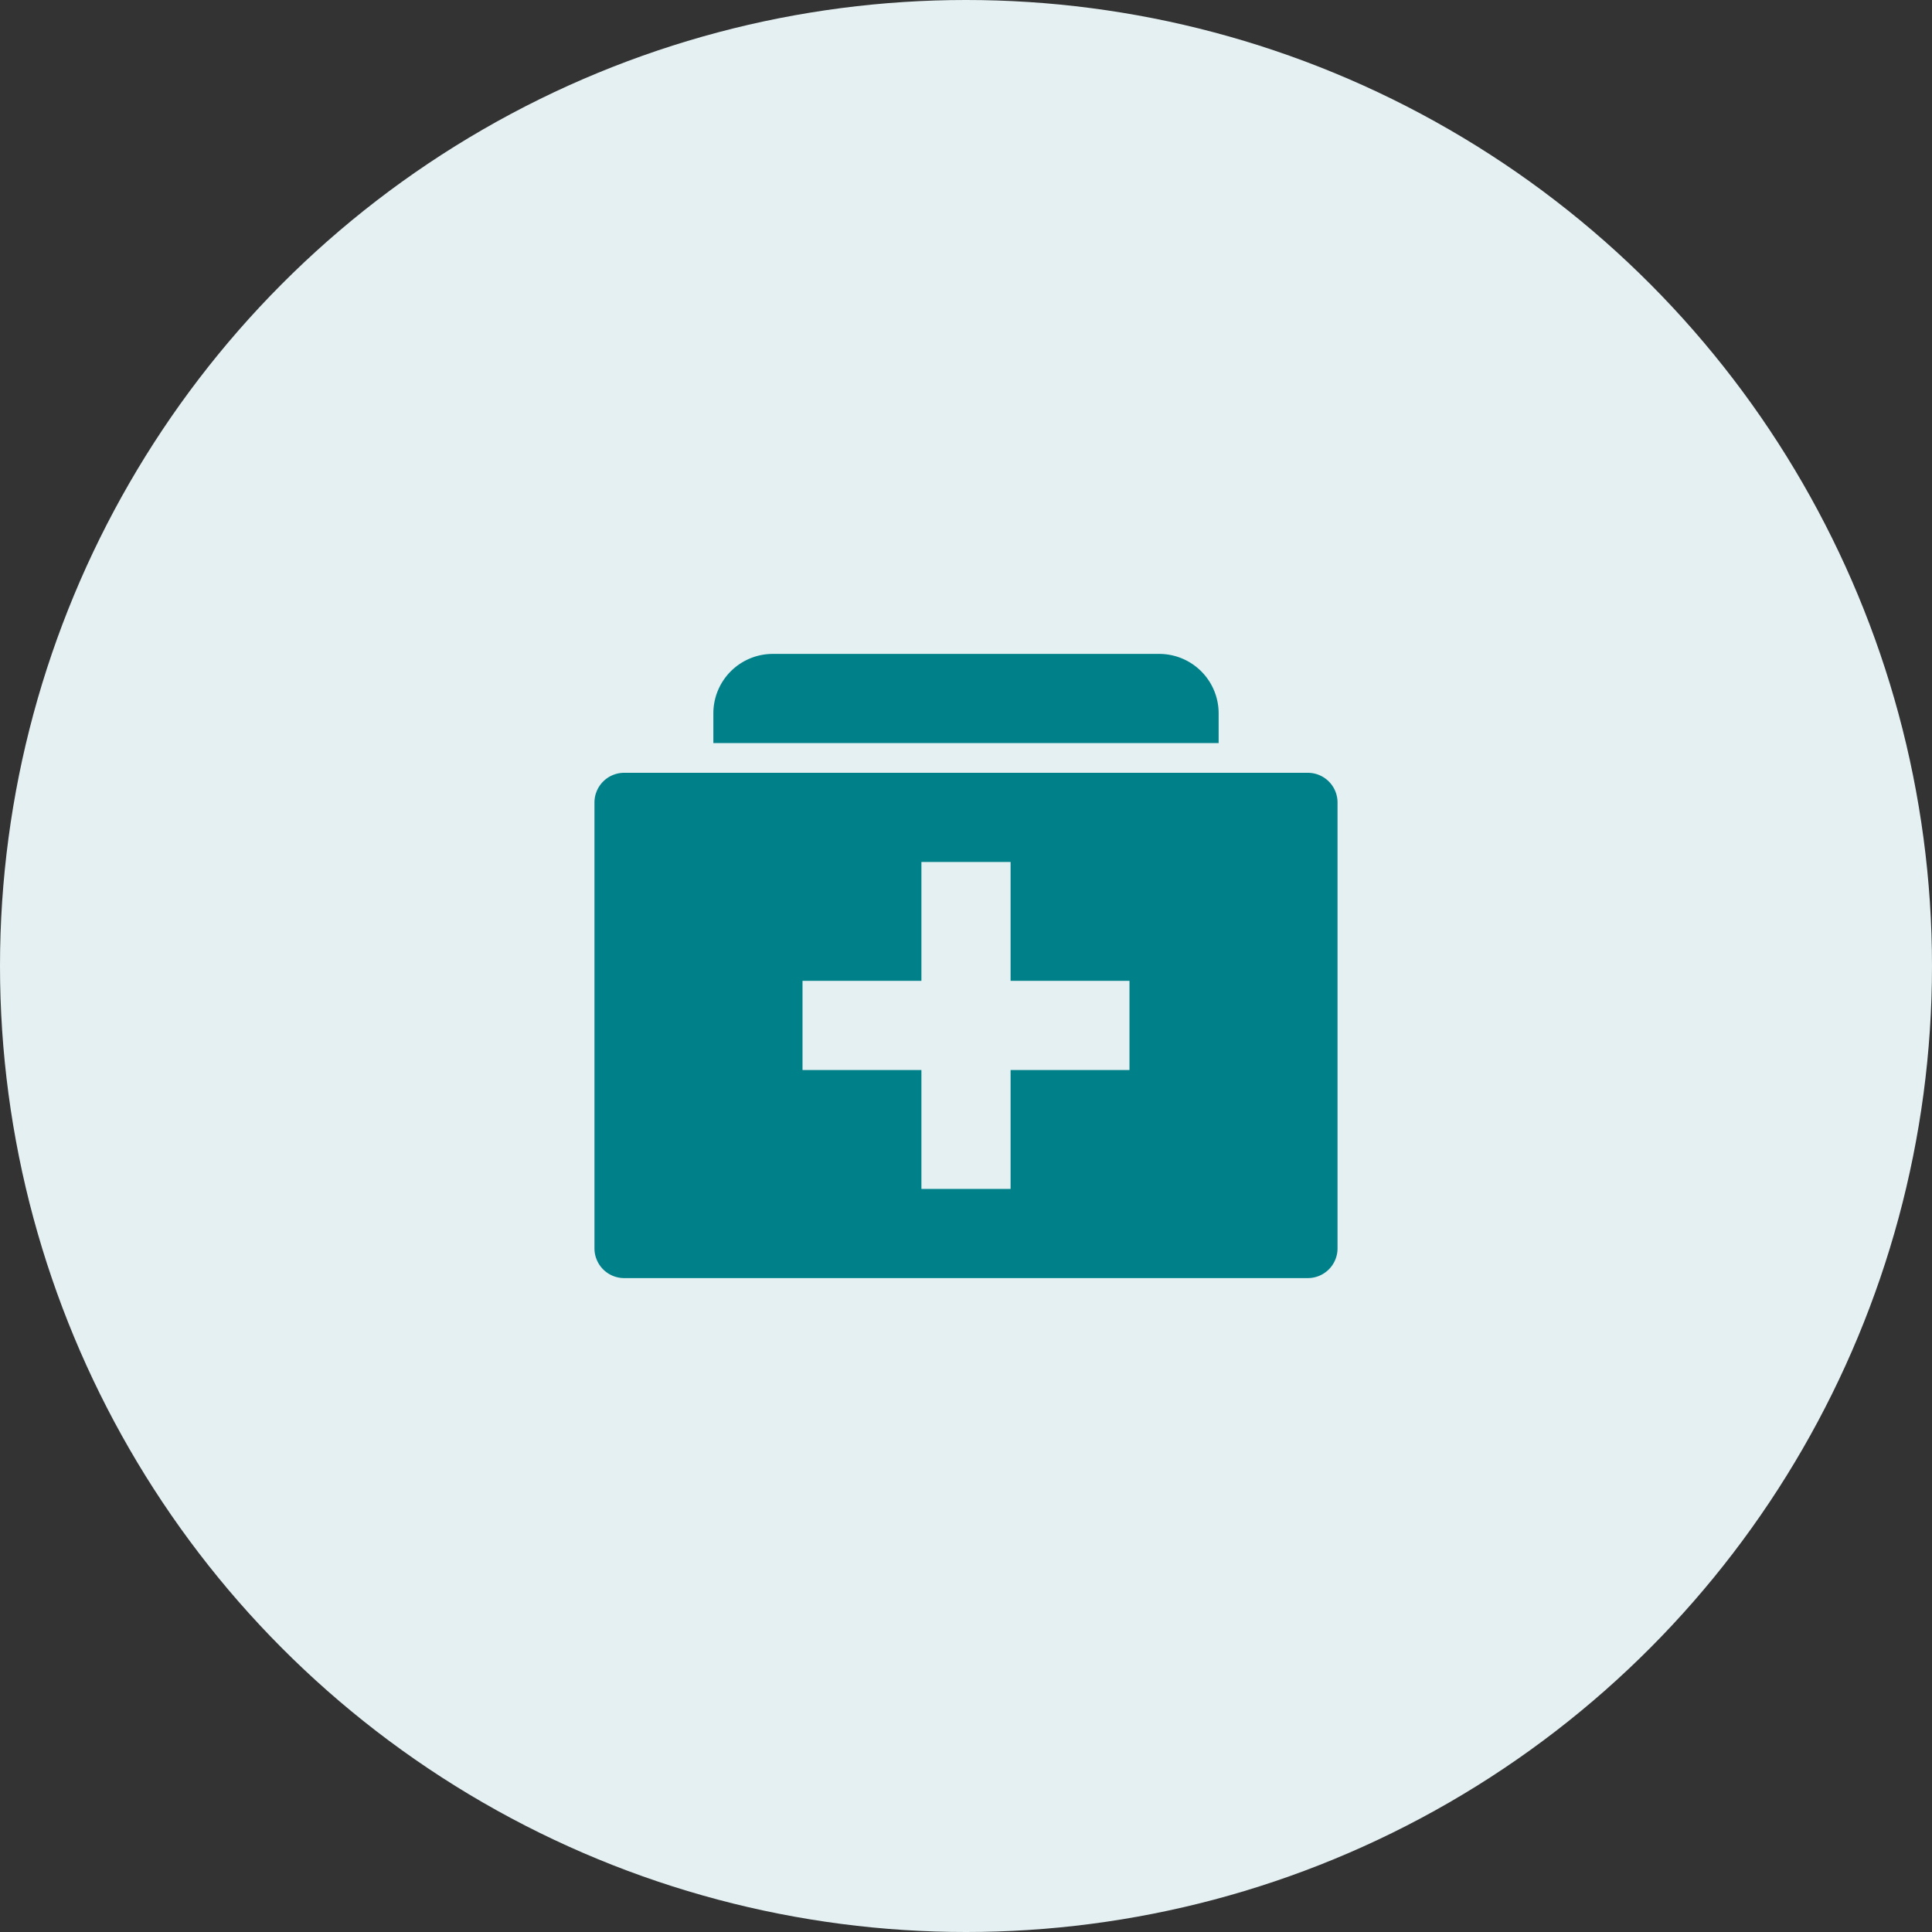
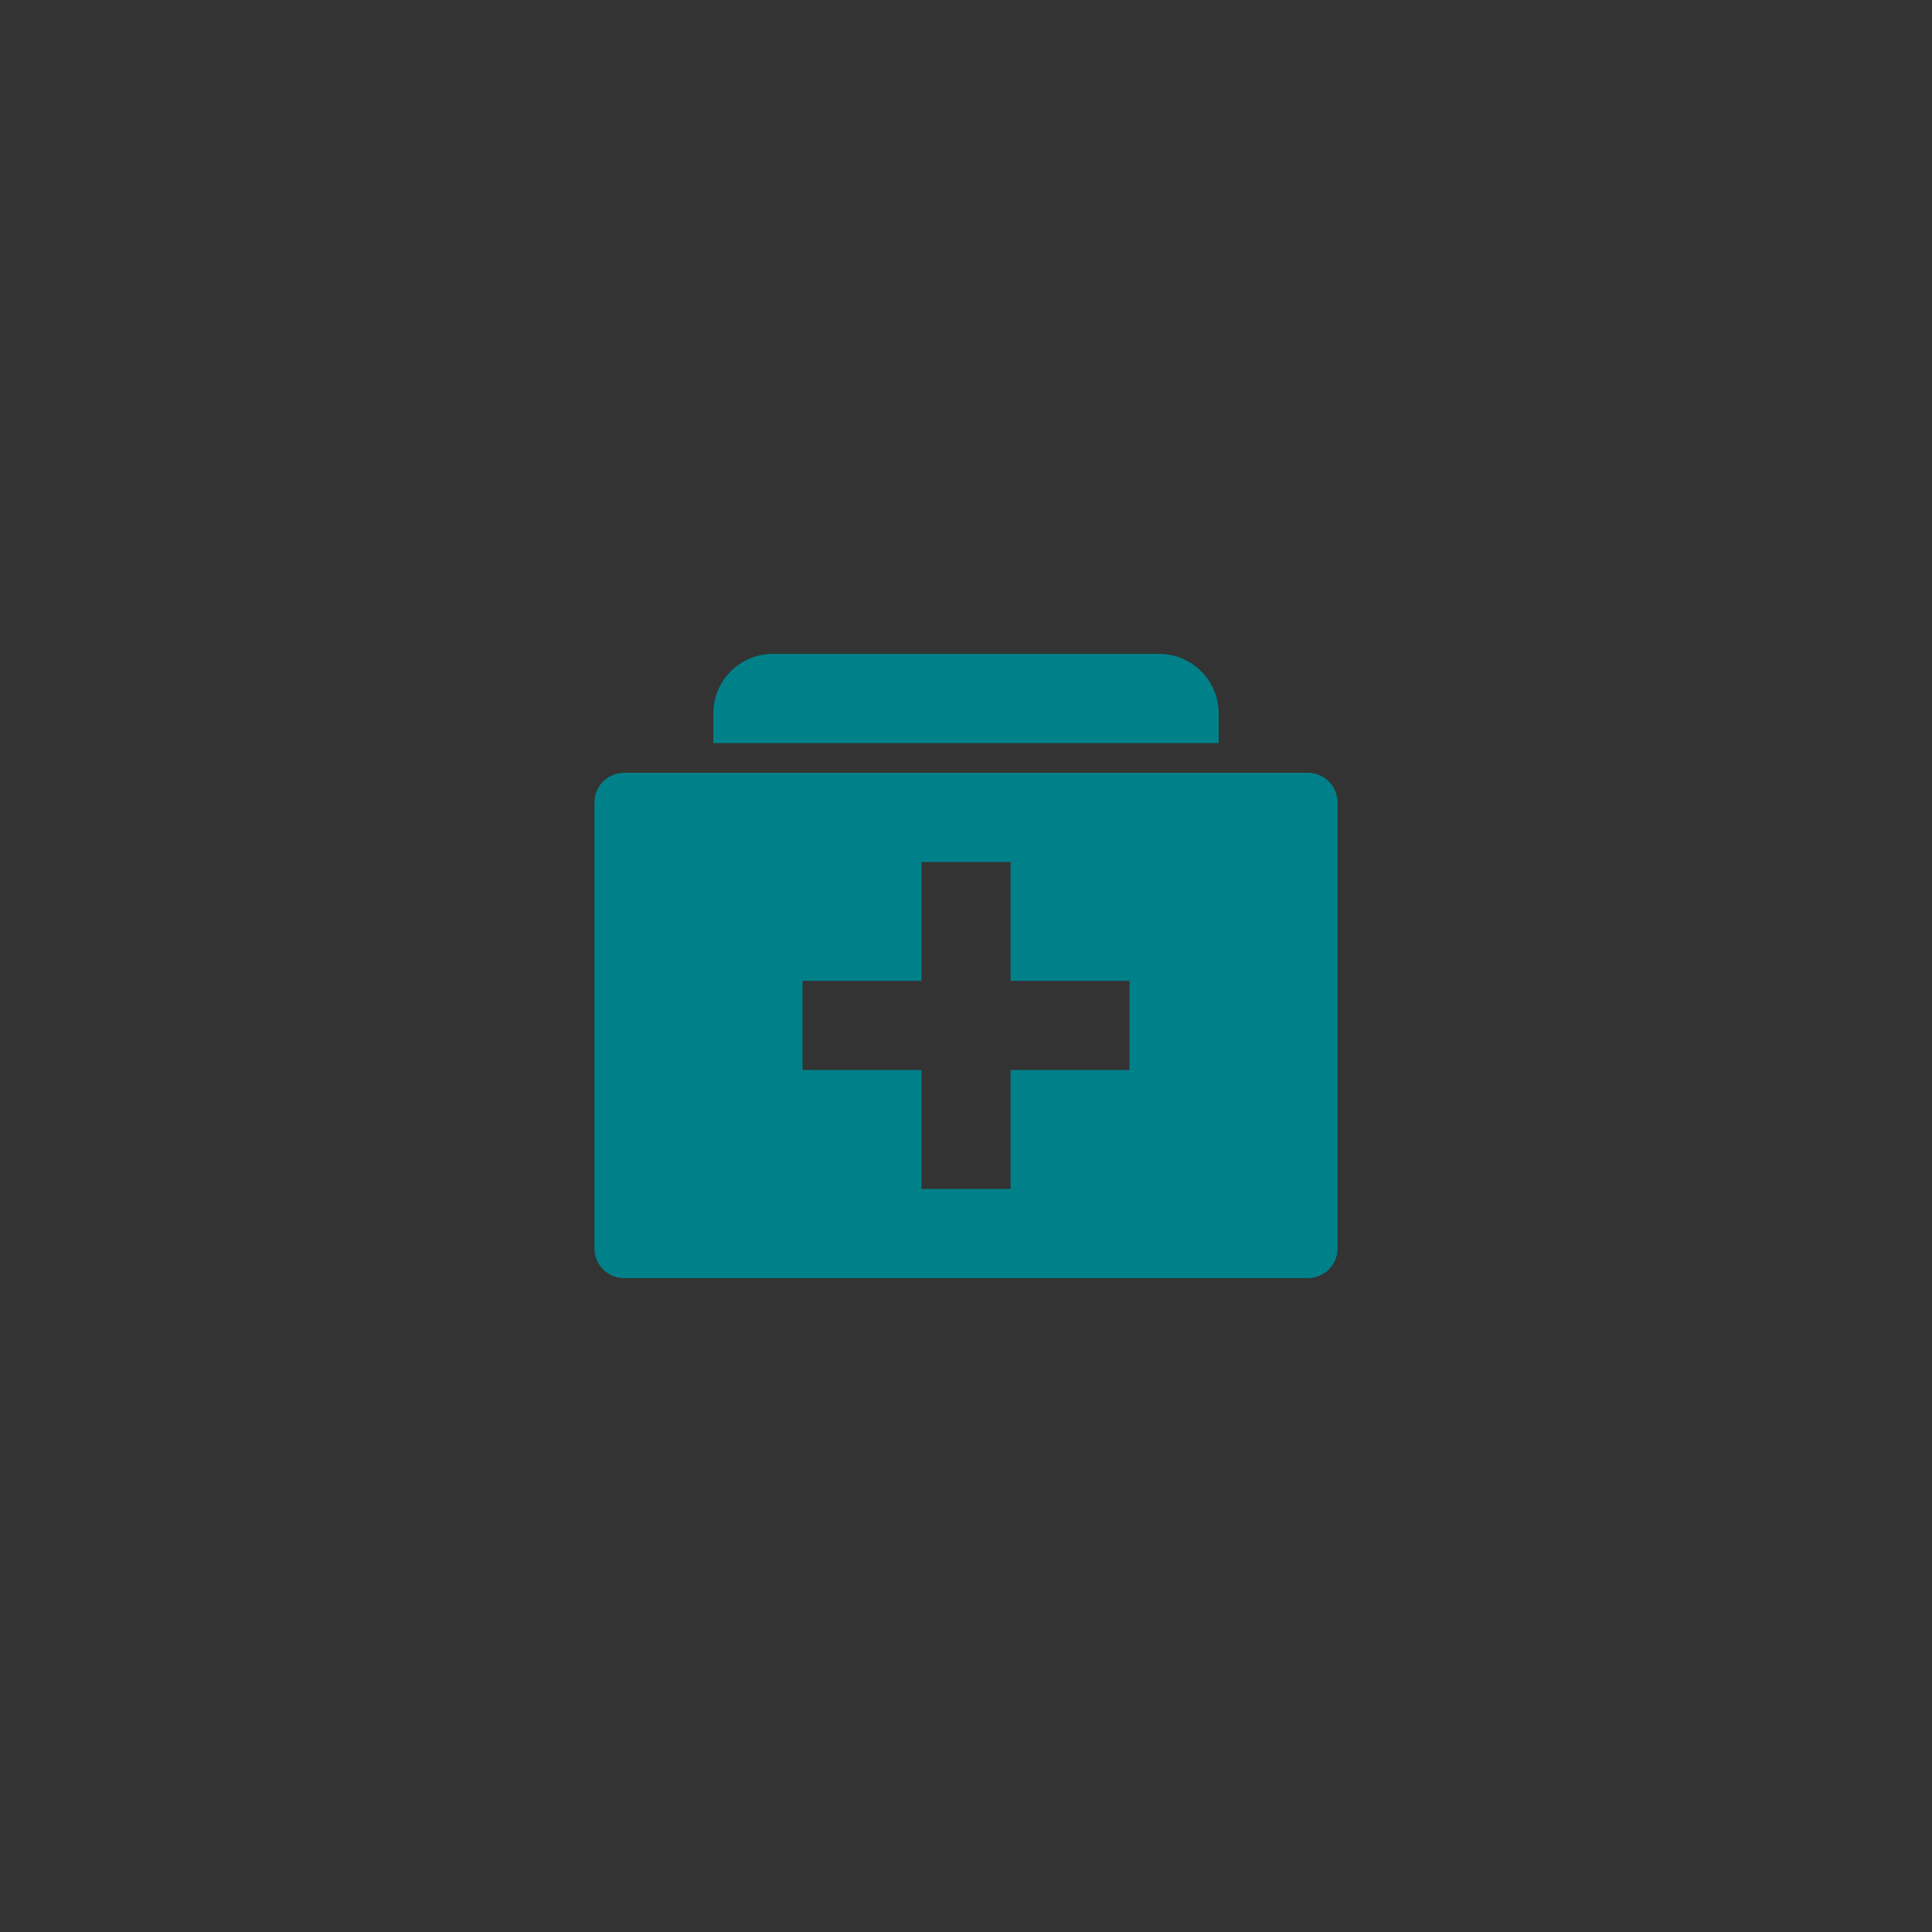
<svg xmlns="http://www.w3.org/2000/svg" width="65" height="65" viewBox="0 0 65 65">
  <rect x="0" y="0" width="65" height="65" fill="#333333" stroke="none" />
  <g fill="none" fill-rule="evenodd">
-     <circle cx="32.5" cy="32.5" r="32.5" fill="#E4F0F2" />
    <path fill="#00818A" d="M34 33v-4h-3v4h-4v3h4v4h3v-4h4v-3h-4zm-13-7h23a1 1 0 0 1 1 1v15a1 1 0 0 1-1 1H21a1 1 0 0 1-1-1V27a1 1 0 0 1 1-1zm5-4h13a2 2 0 0 1 2 2v1H24v-1a2 2 0 0 1 2-2z" />
  </g>
</svg>